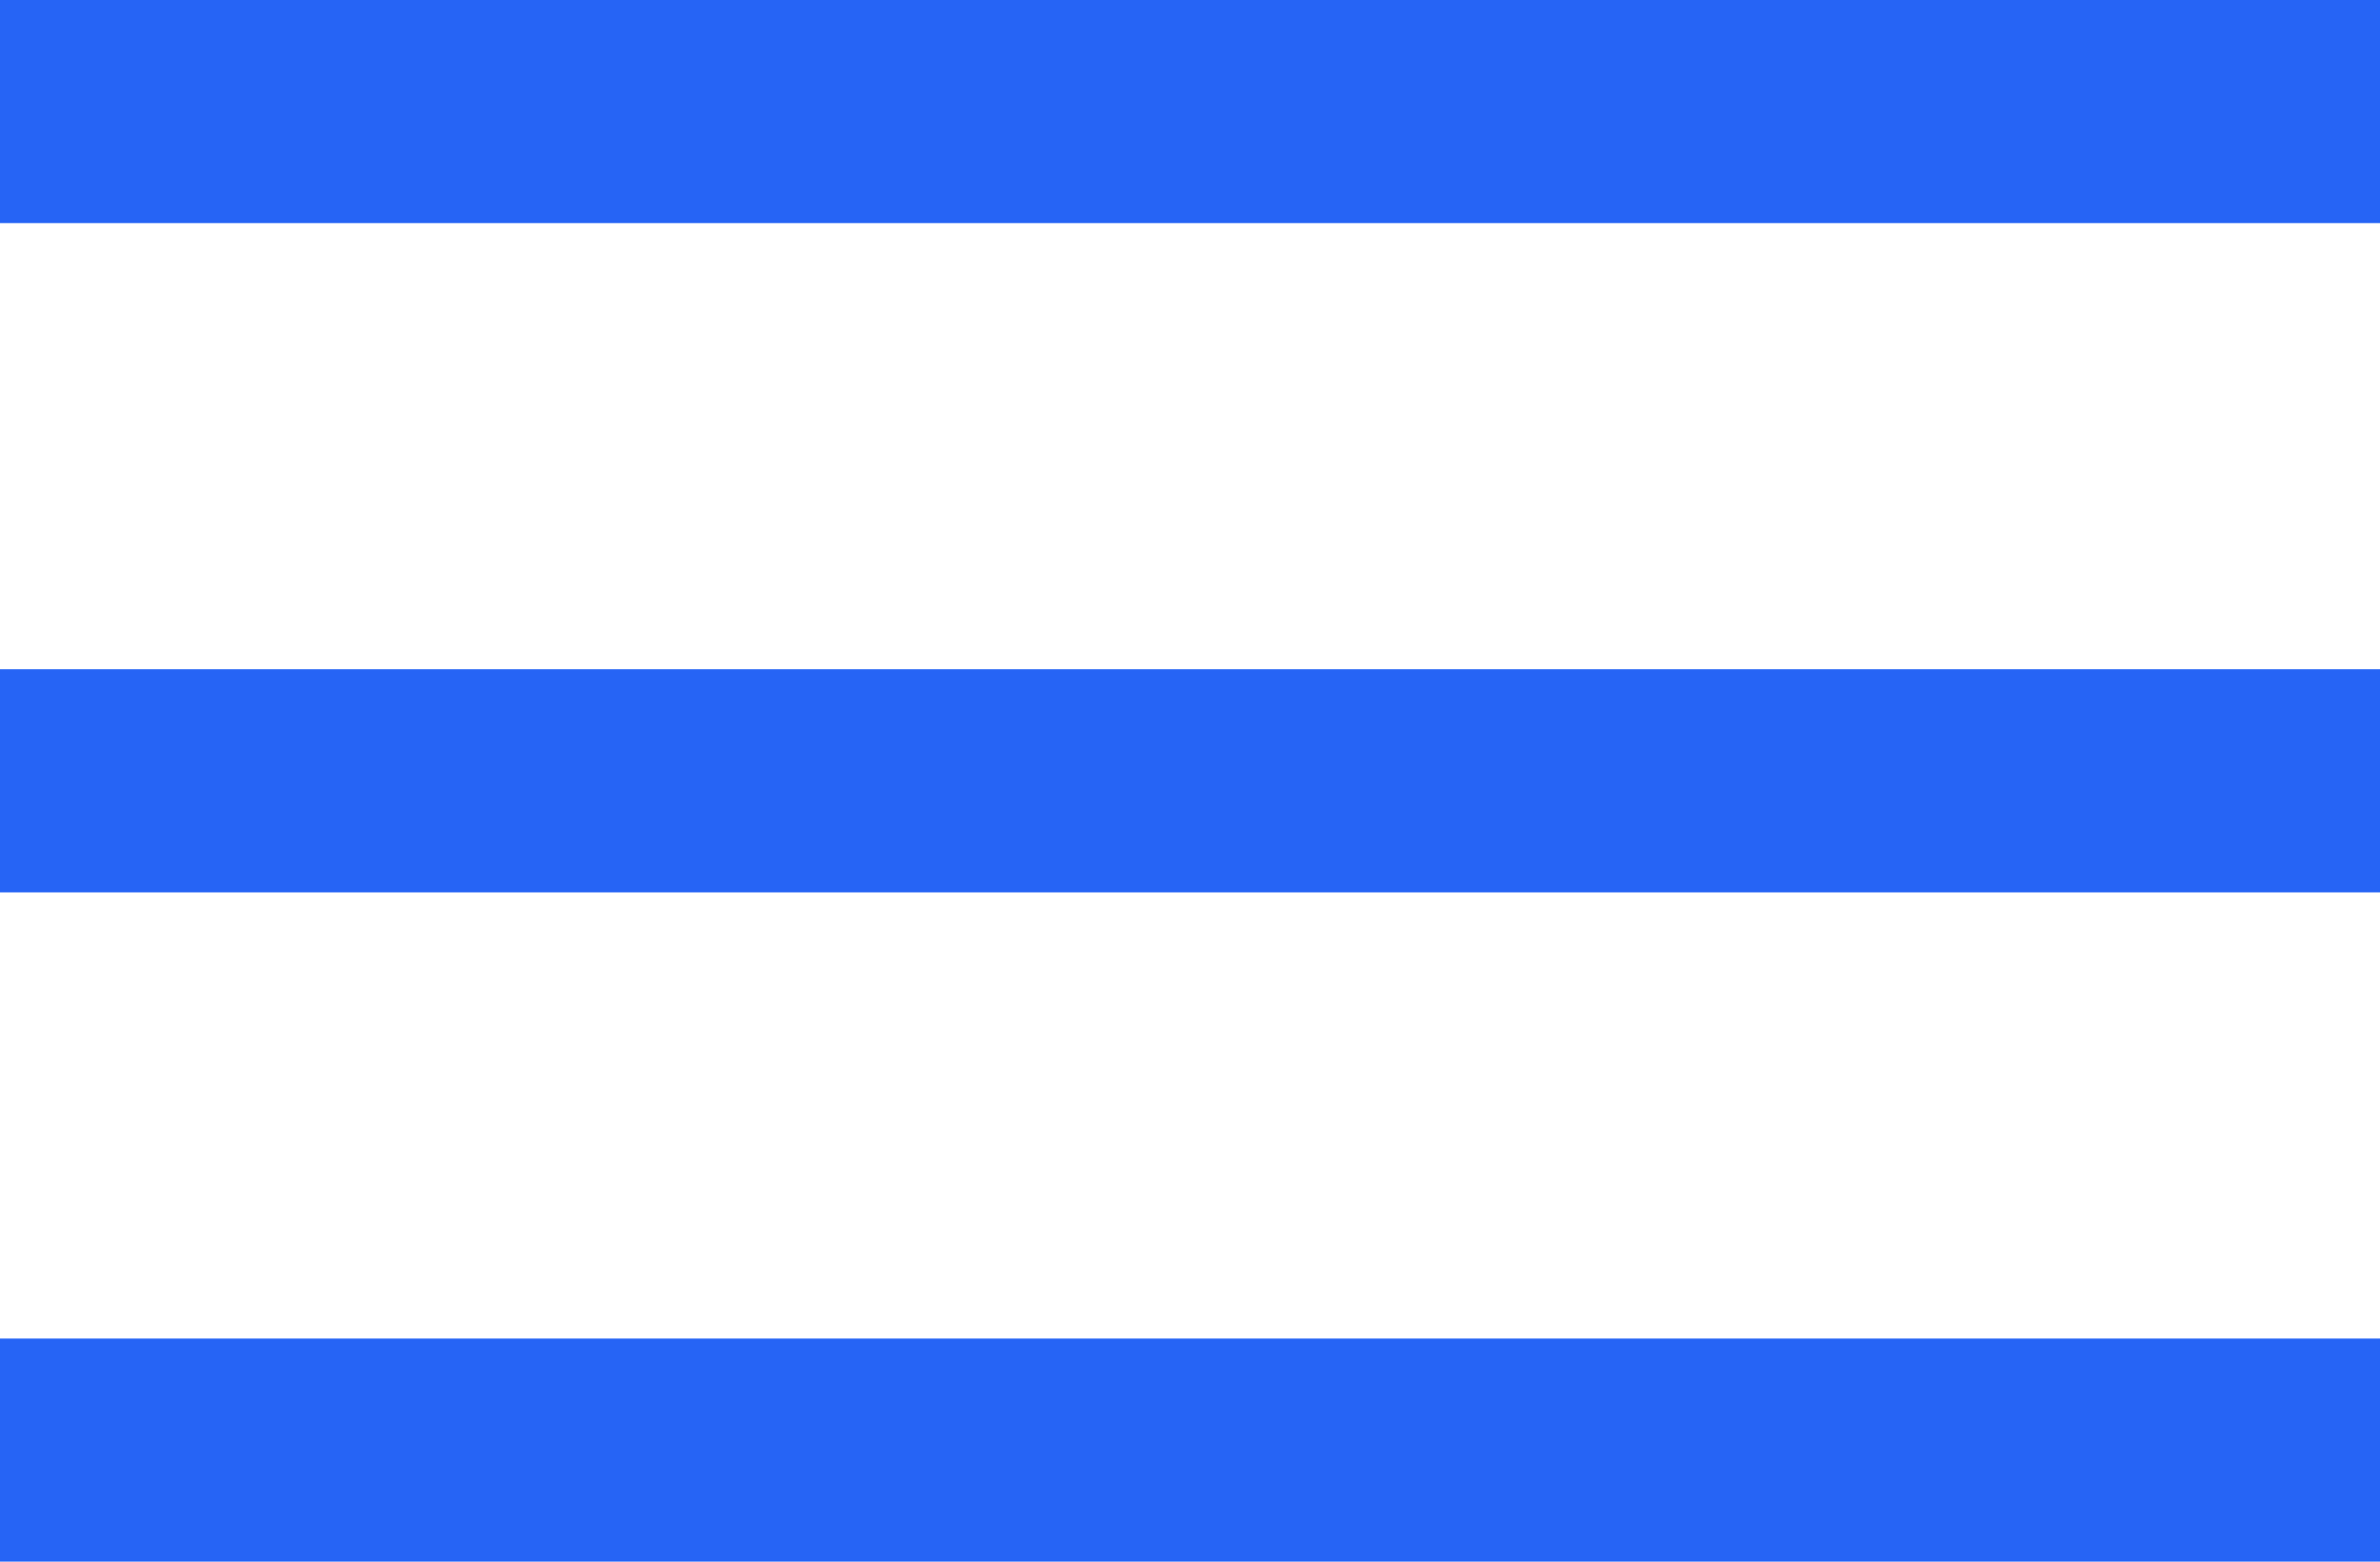
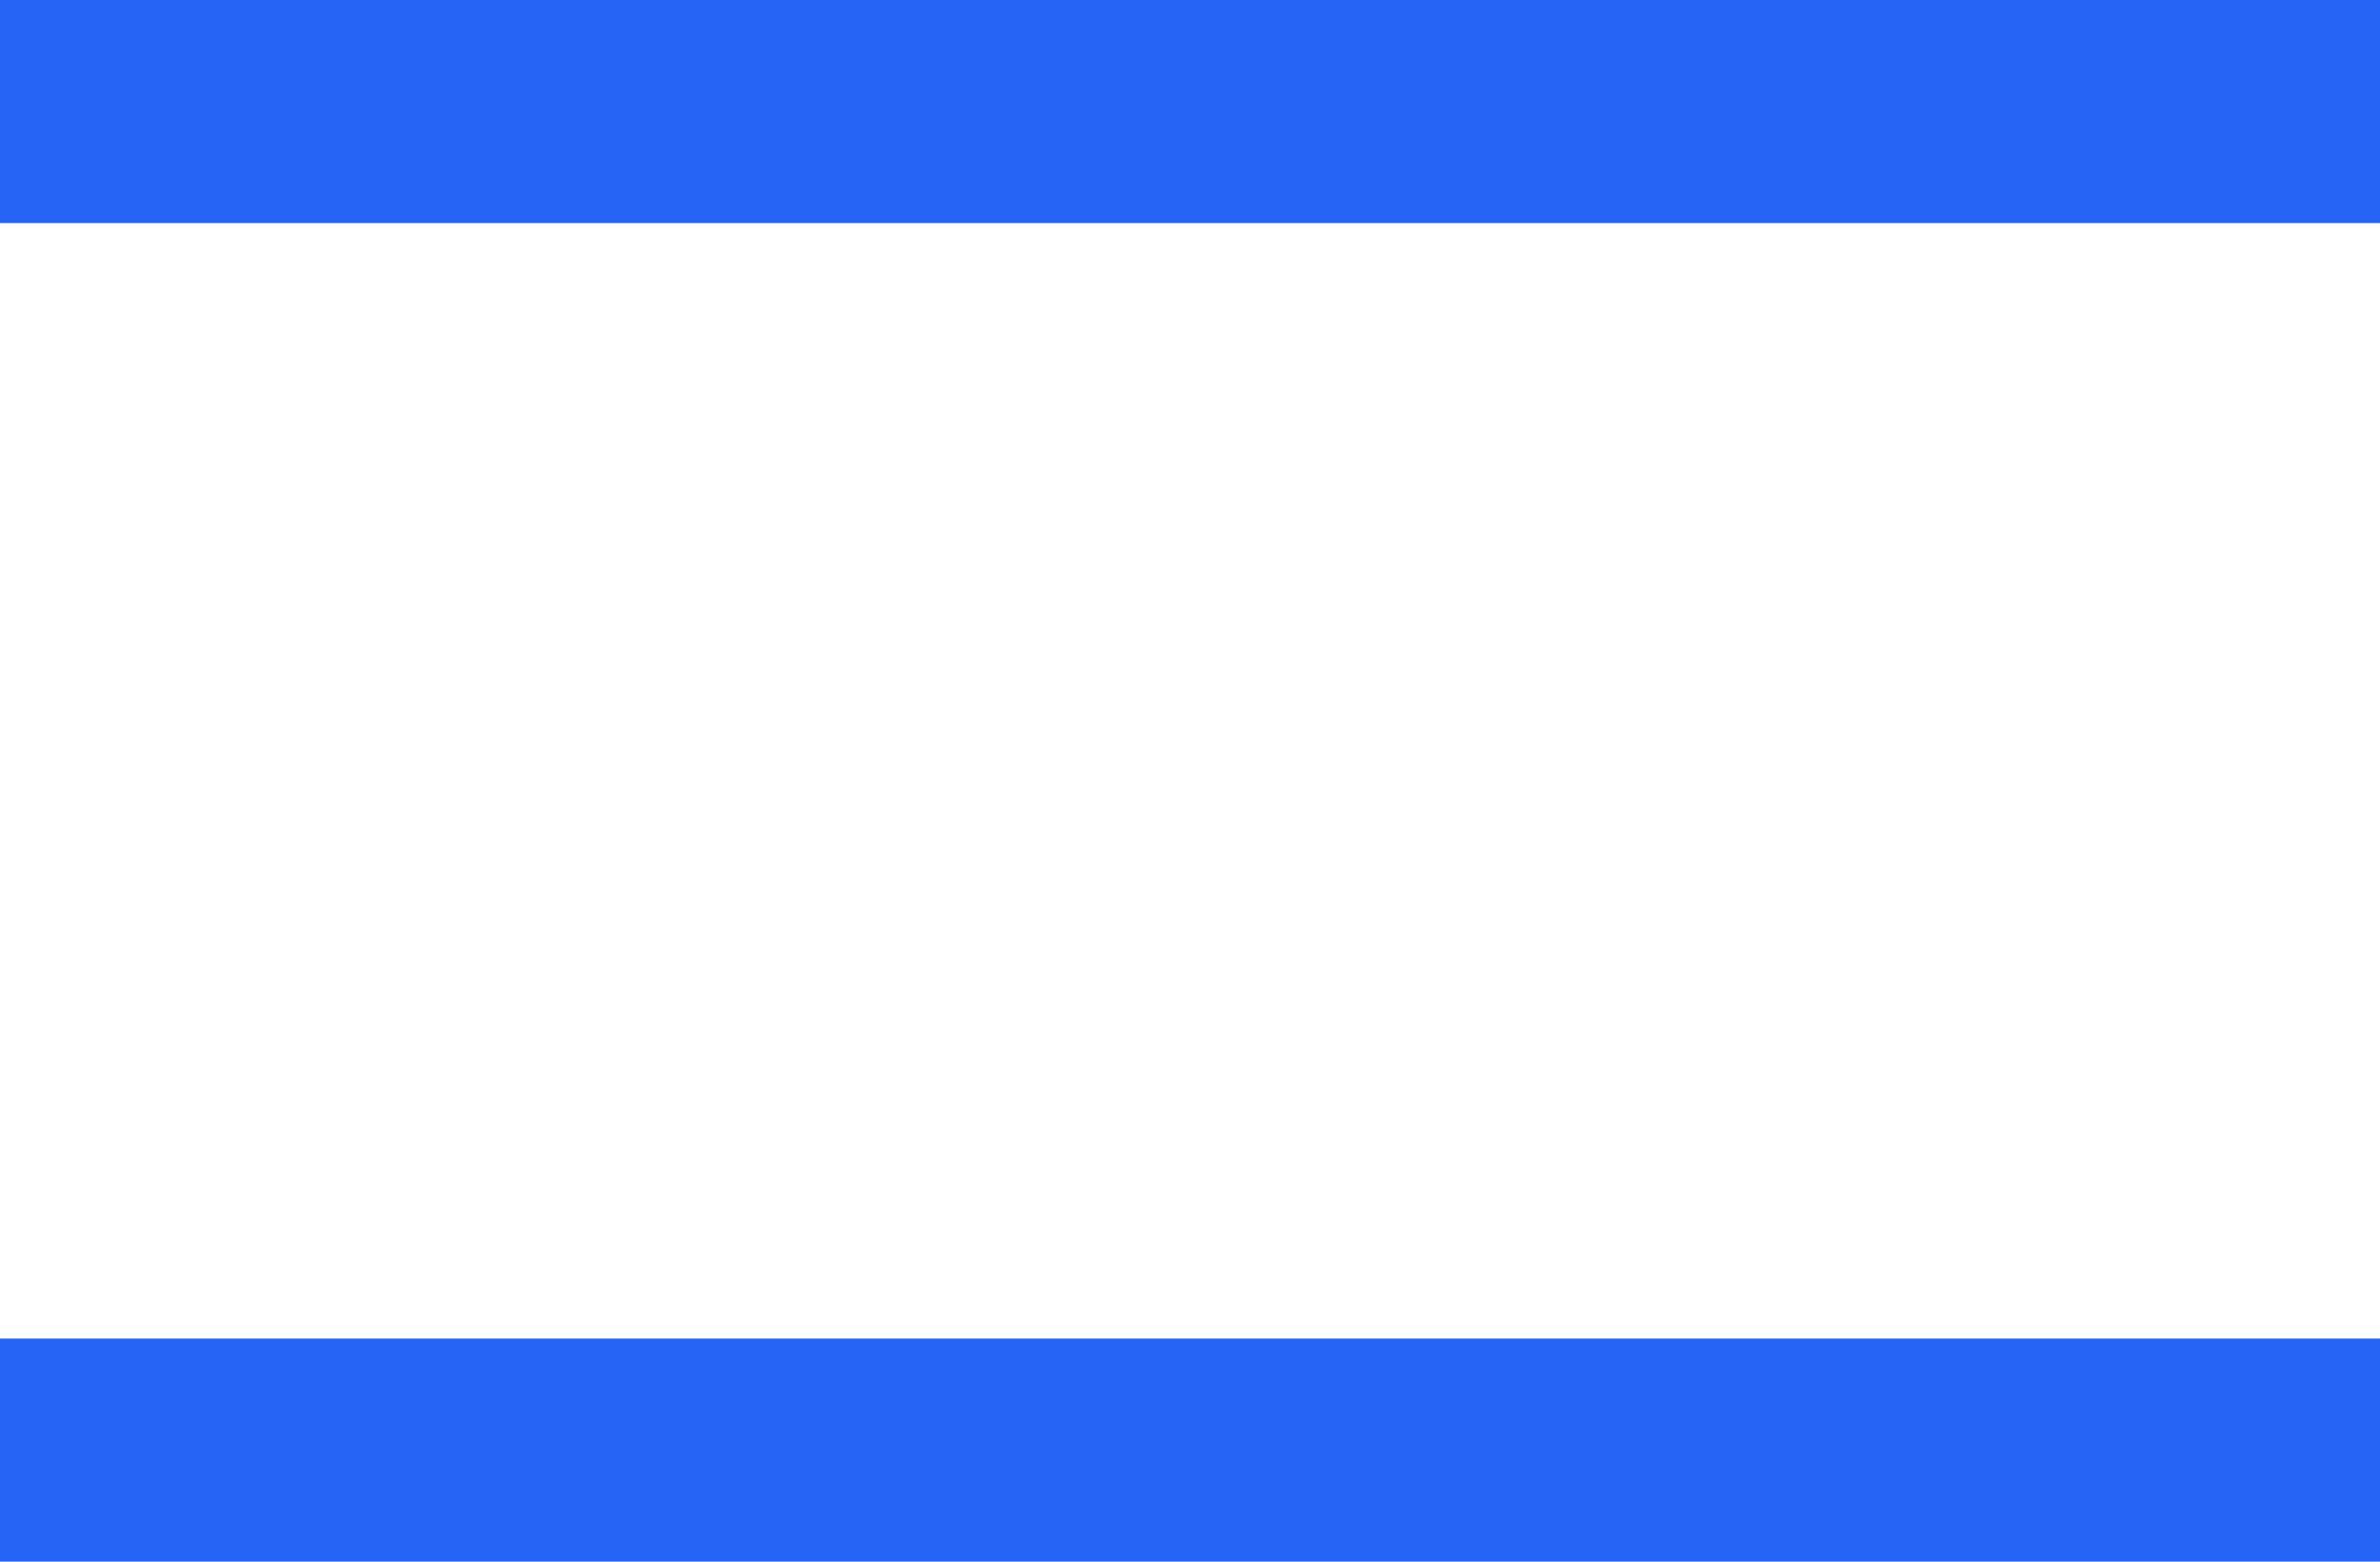
<svg xmlns="http://www.w3.org/2000/svg" width="32" height="21" viewBox="0 0 32 21" fill="none">
  <rect width="32" height="3" fill="#2664F5" />
-   <rect y="9" width="32" height="3" fill="#2664F5" />
  <rect y="18" width="32" height="3" fill="#2664F5" />
</svg>